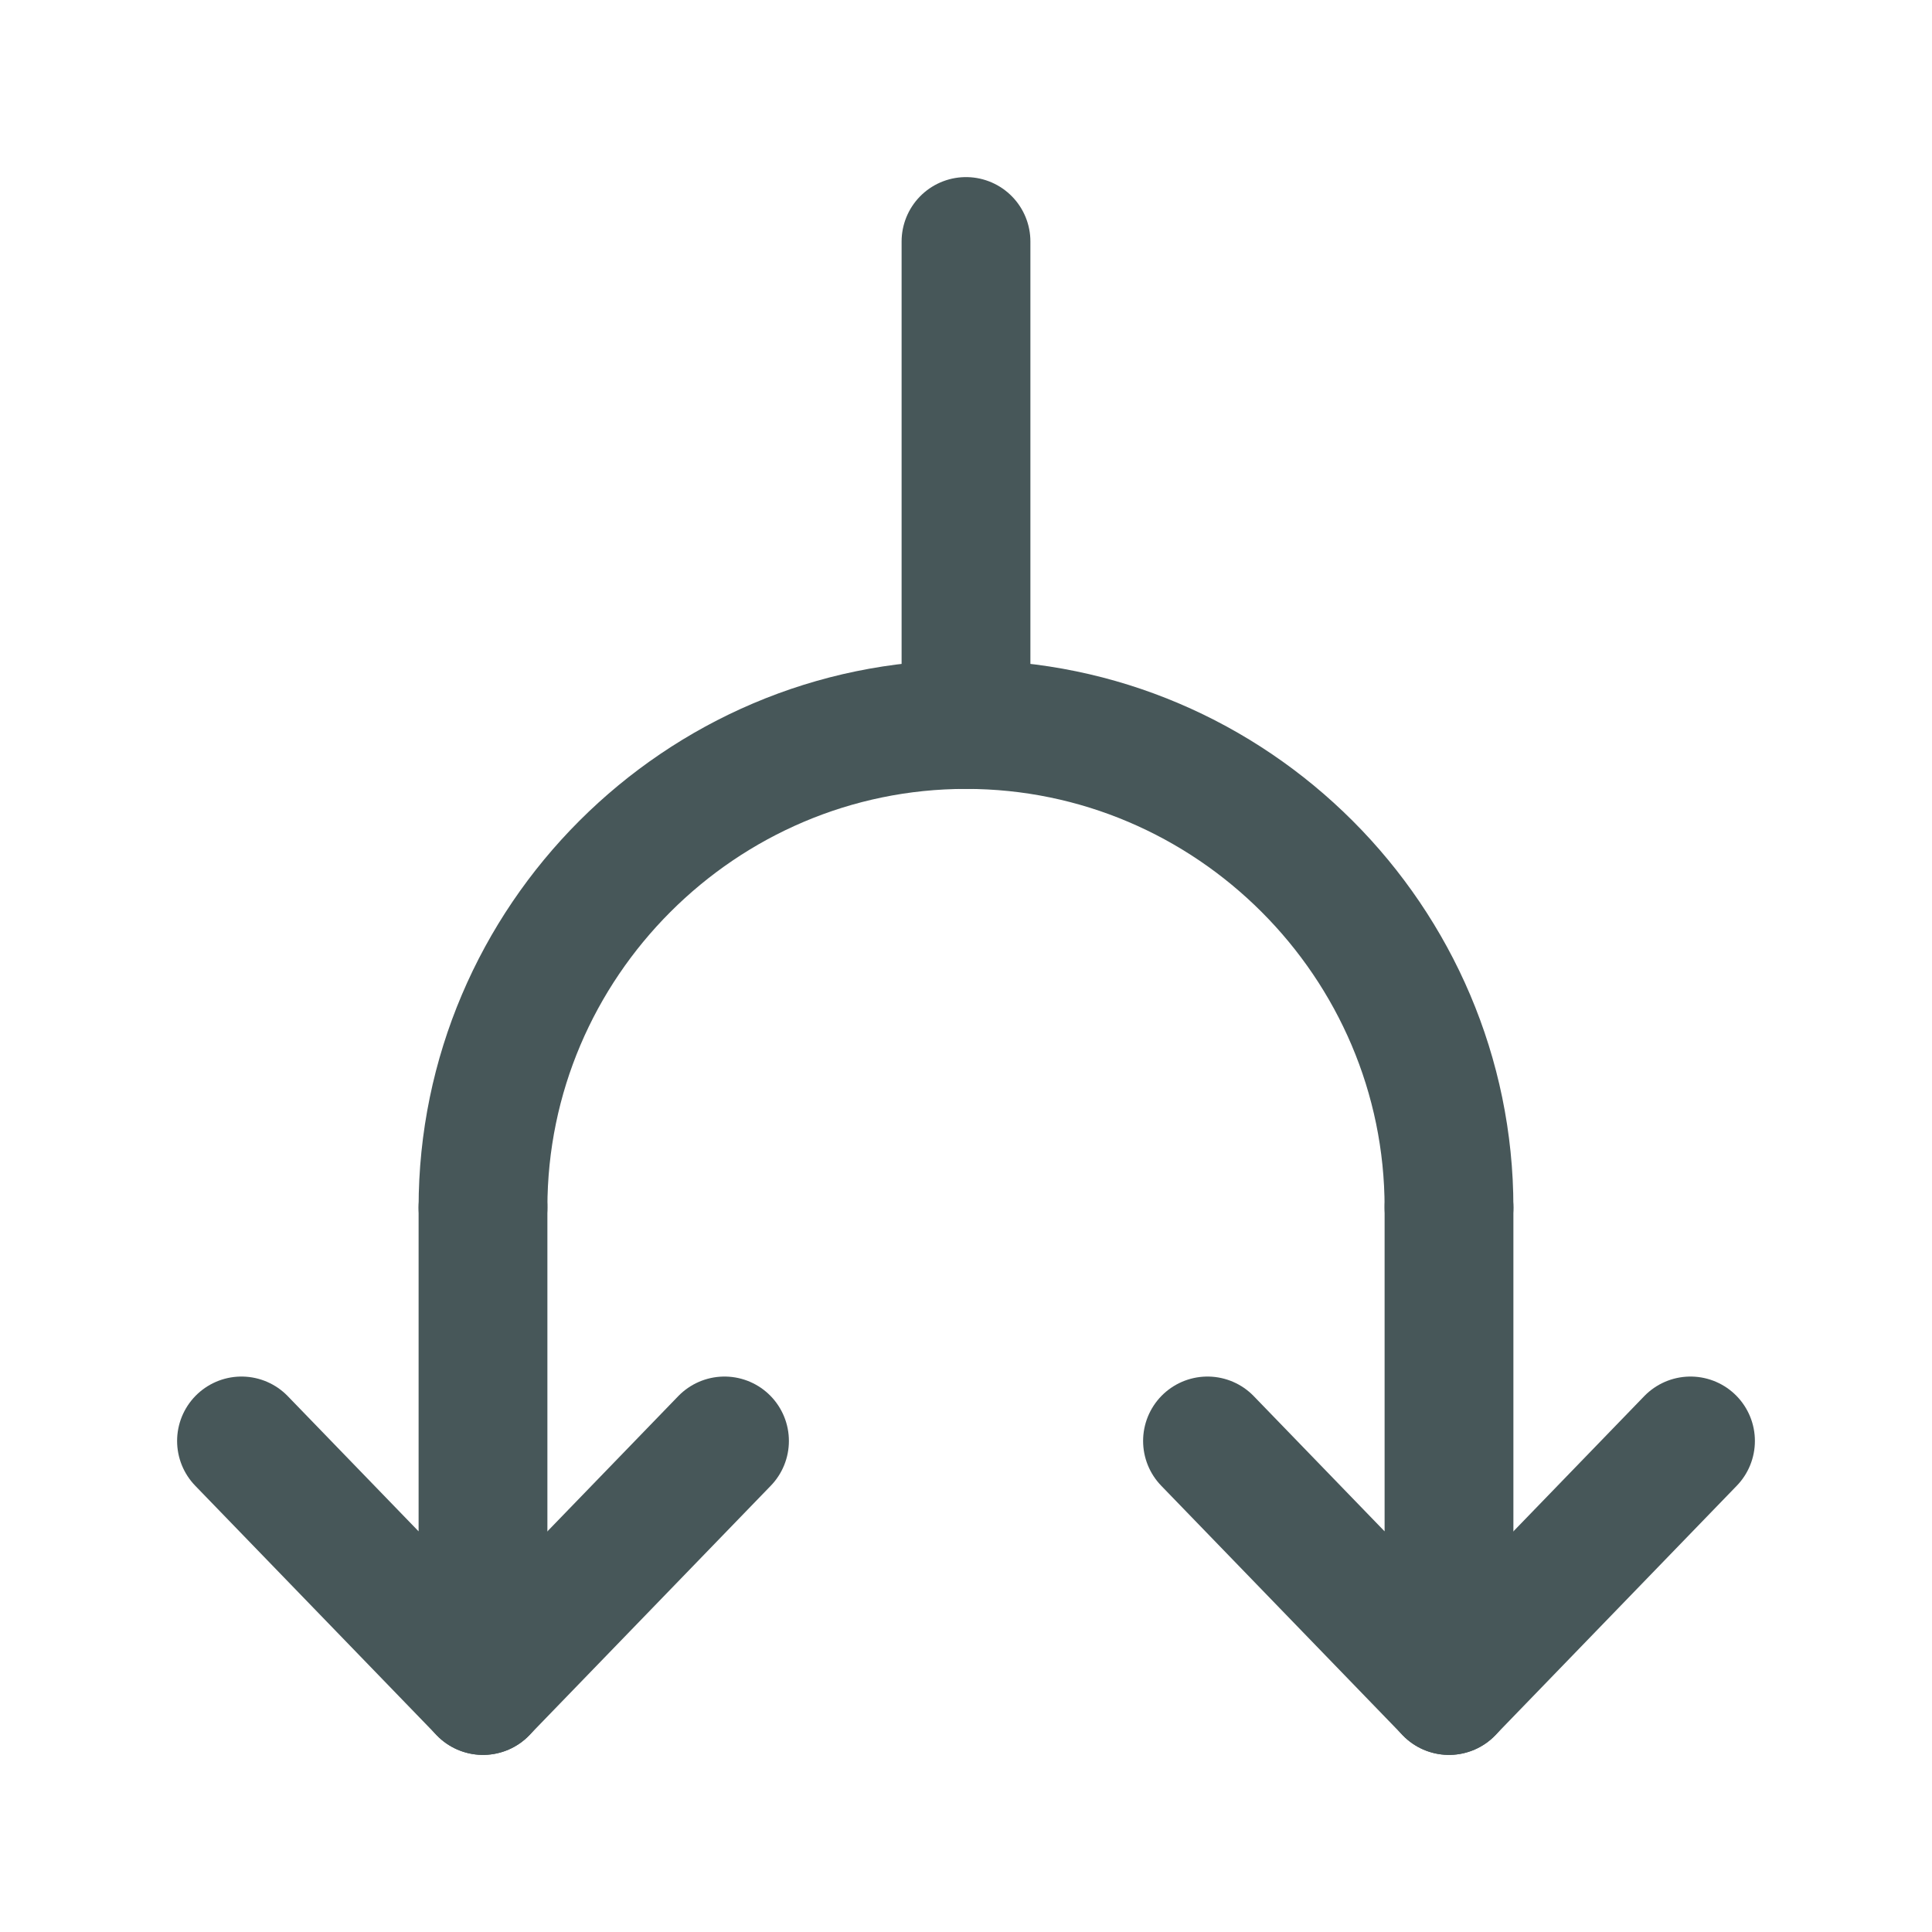
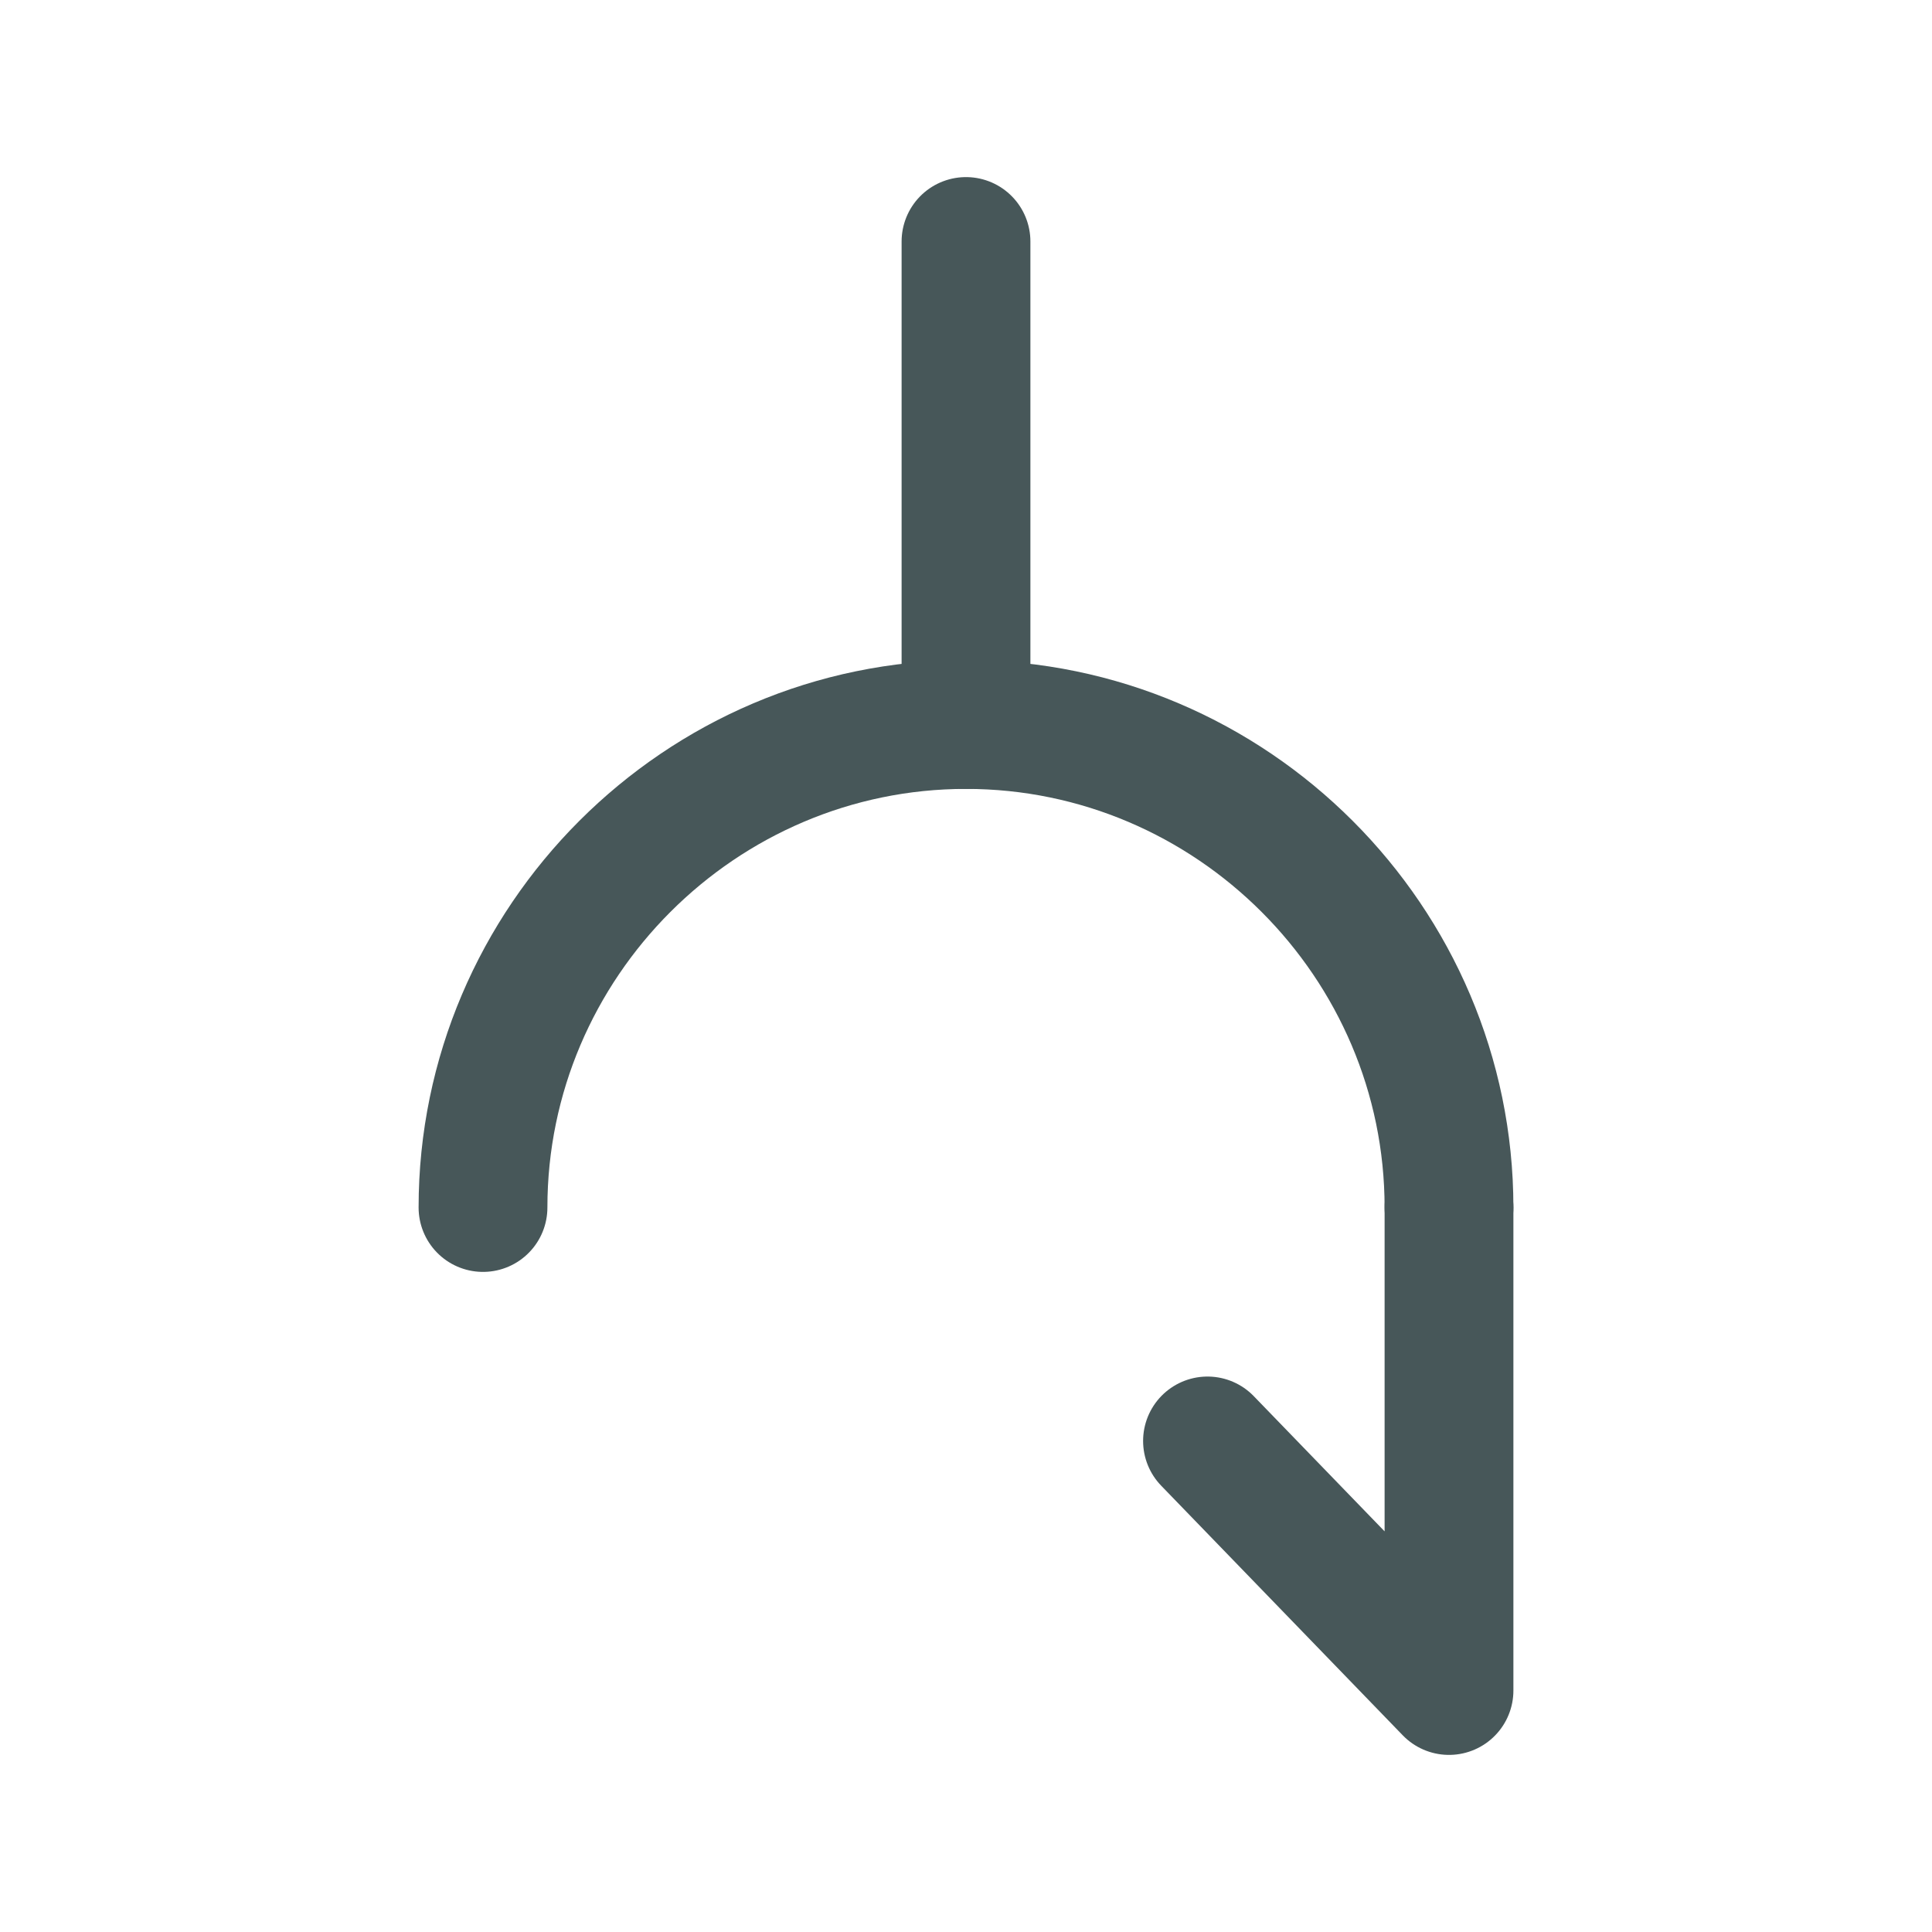
<svg xmlns="http://www.w3.org/2000/svg" width="30" height="30" viewBox="0 0 30 30" fill="none">
  <path d="M22.5 18.75L22.5 26.25L18.75 22.375" stroke="#475759" stroke-width="2" stroke-linecap="round" stroke-linejoin="round" />
-   <path d="M22.5 26.25L26.25 22.375" stroke="#475759" stroke-width="2" stroke-linecap="round" stroke-linejoin="round" />
-   <path d="M7.5 18.75L7.5 26.25L3.75 22.375" stroke="#475759" stroke-width="2" stroke-linecap="round" stroke-linejoin="round" />
-   <path d="M7.5 26.25L11.25 22.375" stroke="#475759" stroke-width="2" stroke-linecap="round" stroke-linejoin="round" />
  <path d="M22.5 18.75C22.5 14.625 19.125 11.25 15 11.25C10.875 11.25 7.5 14.625 7.5 18.75" stroke="#475759" stroke-width="2" stroke-linecap="round" stroke-linejoin="round" />
  <path d="M15 3.75L15 11.25" stroke="#475759" stroke-width="2" stroke-linecap="round" stroke-linejoin="round" />
</svg>